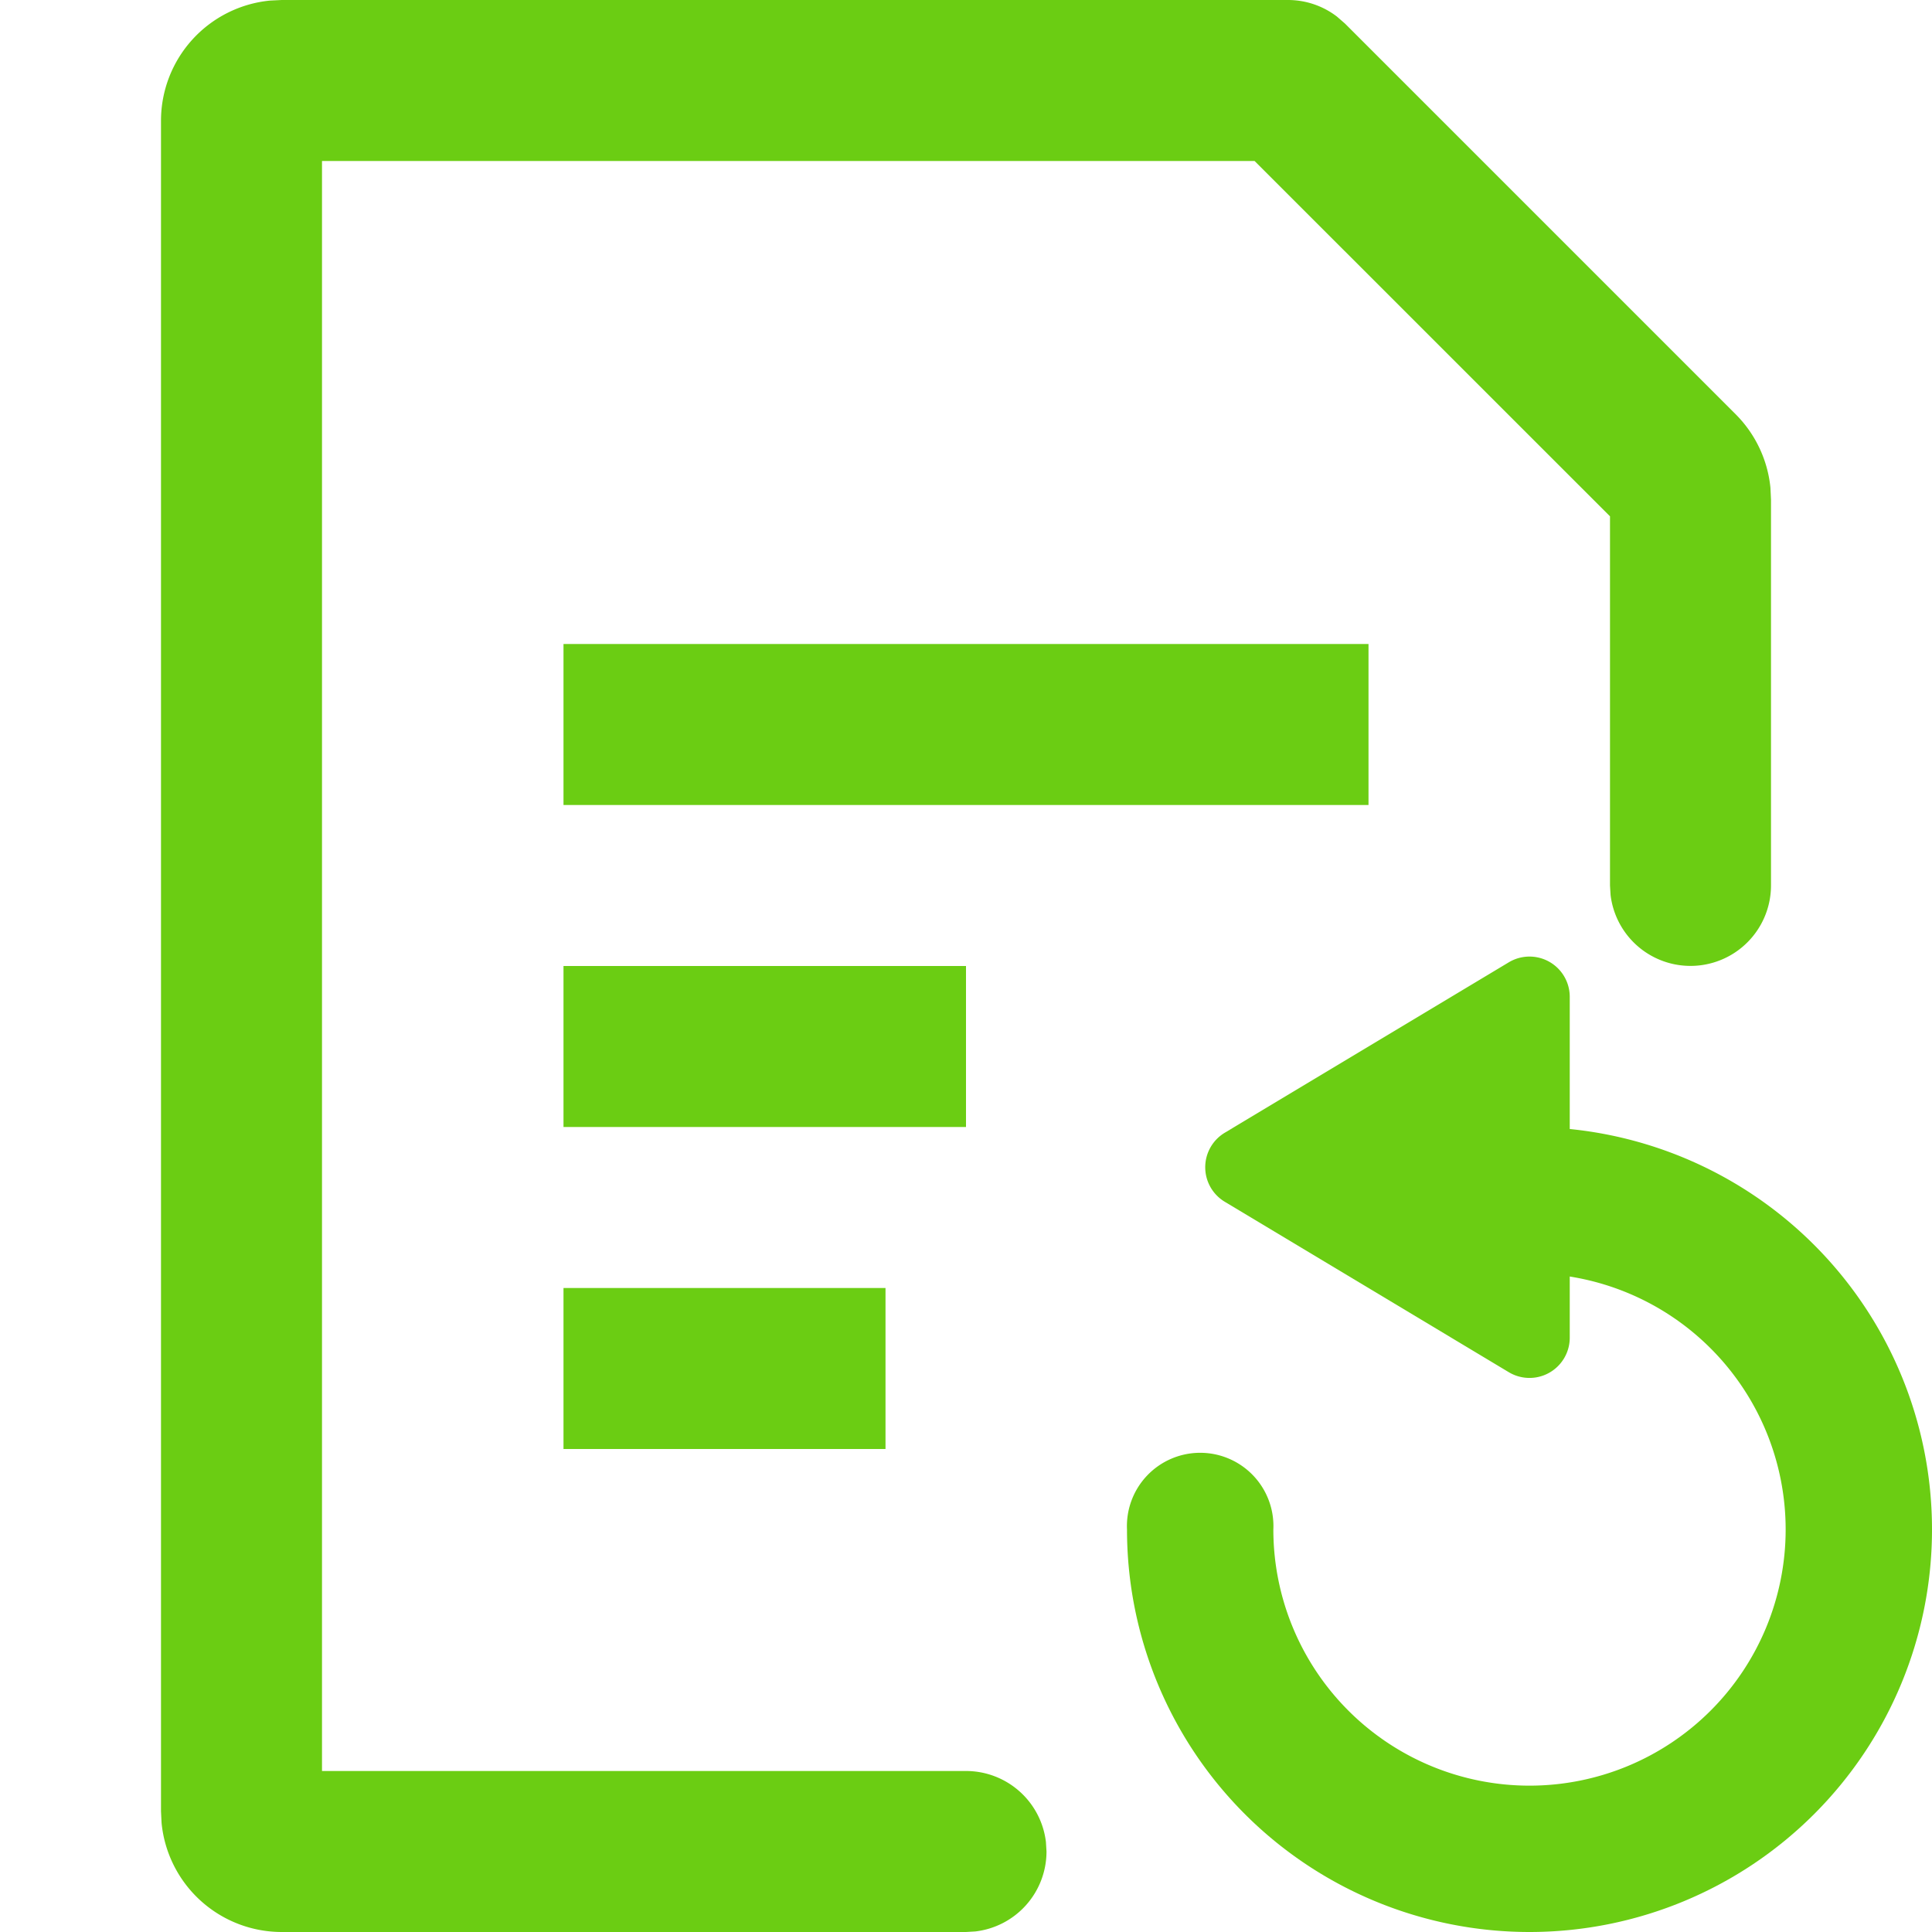
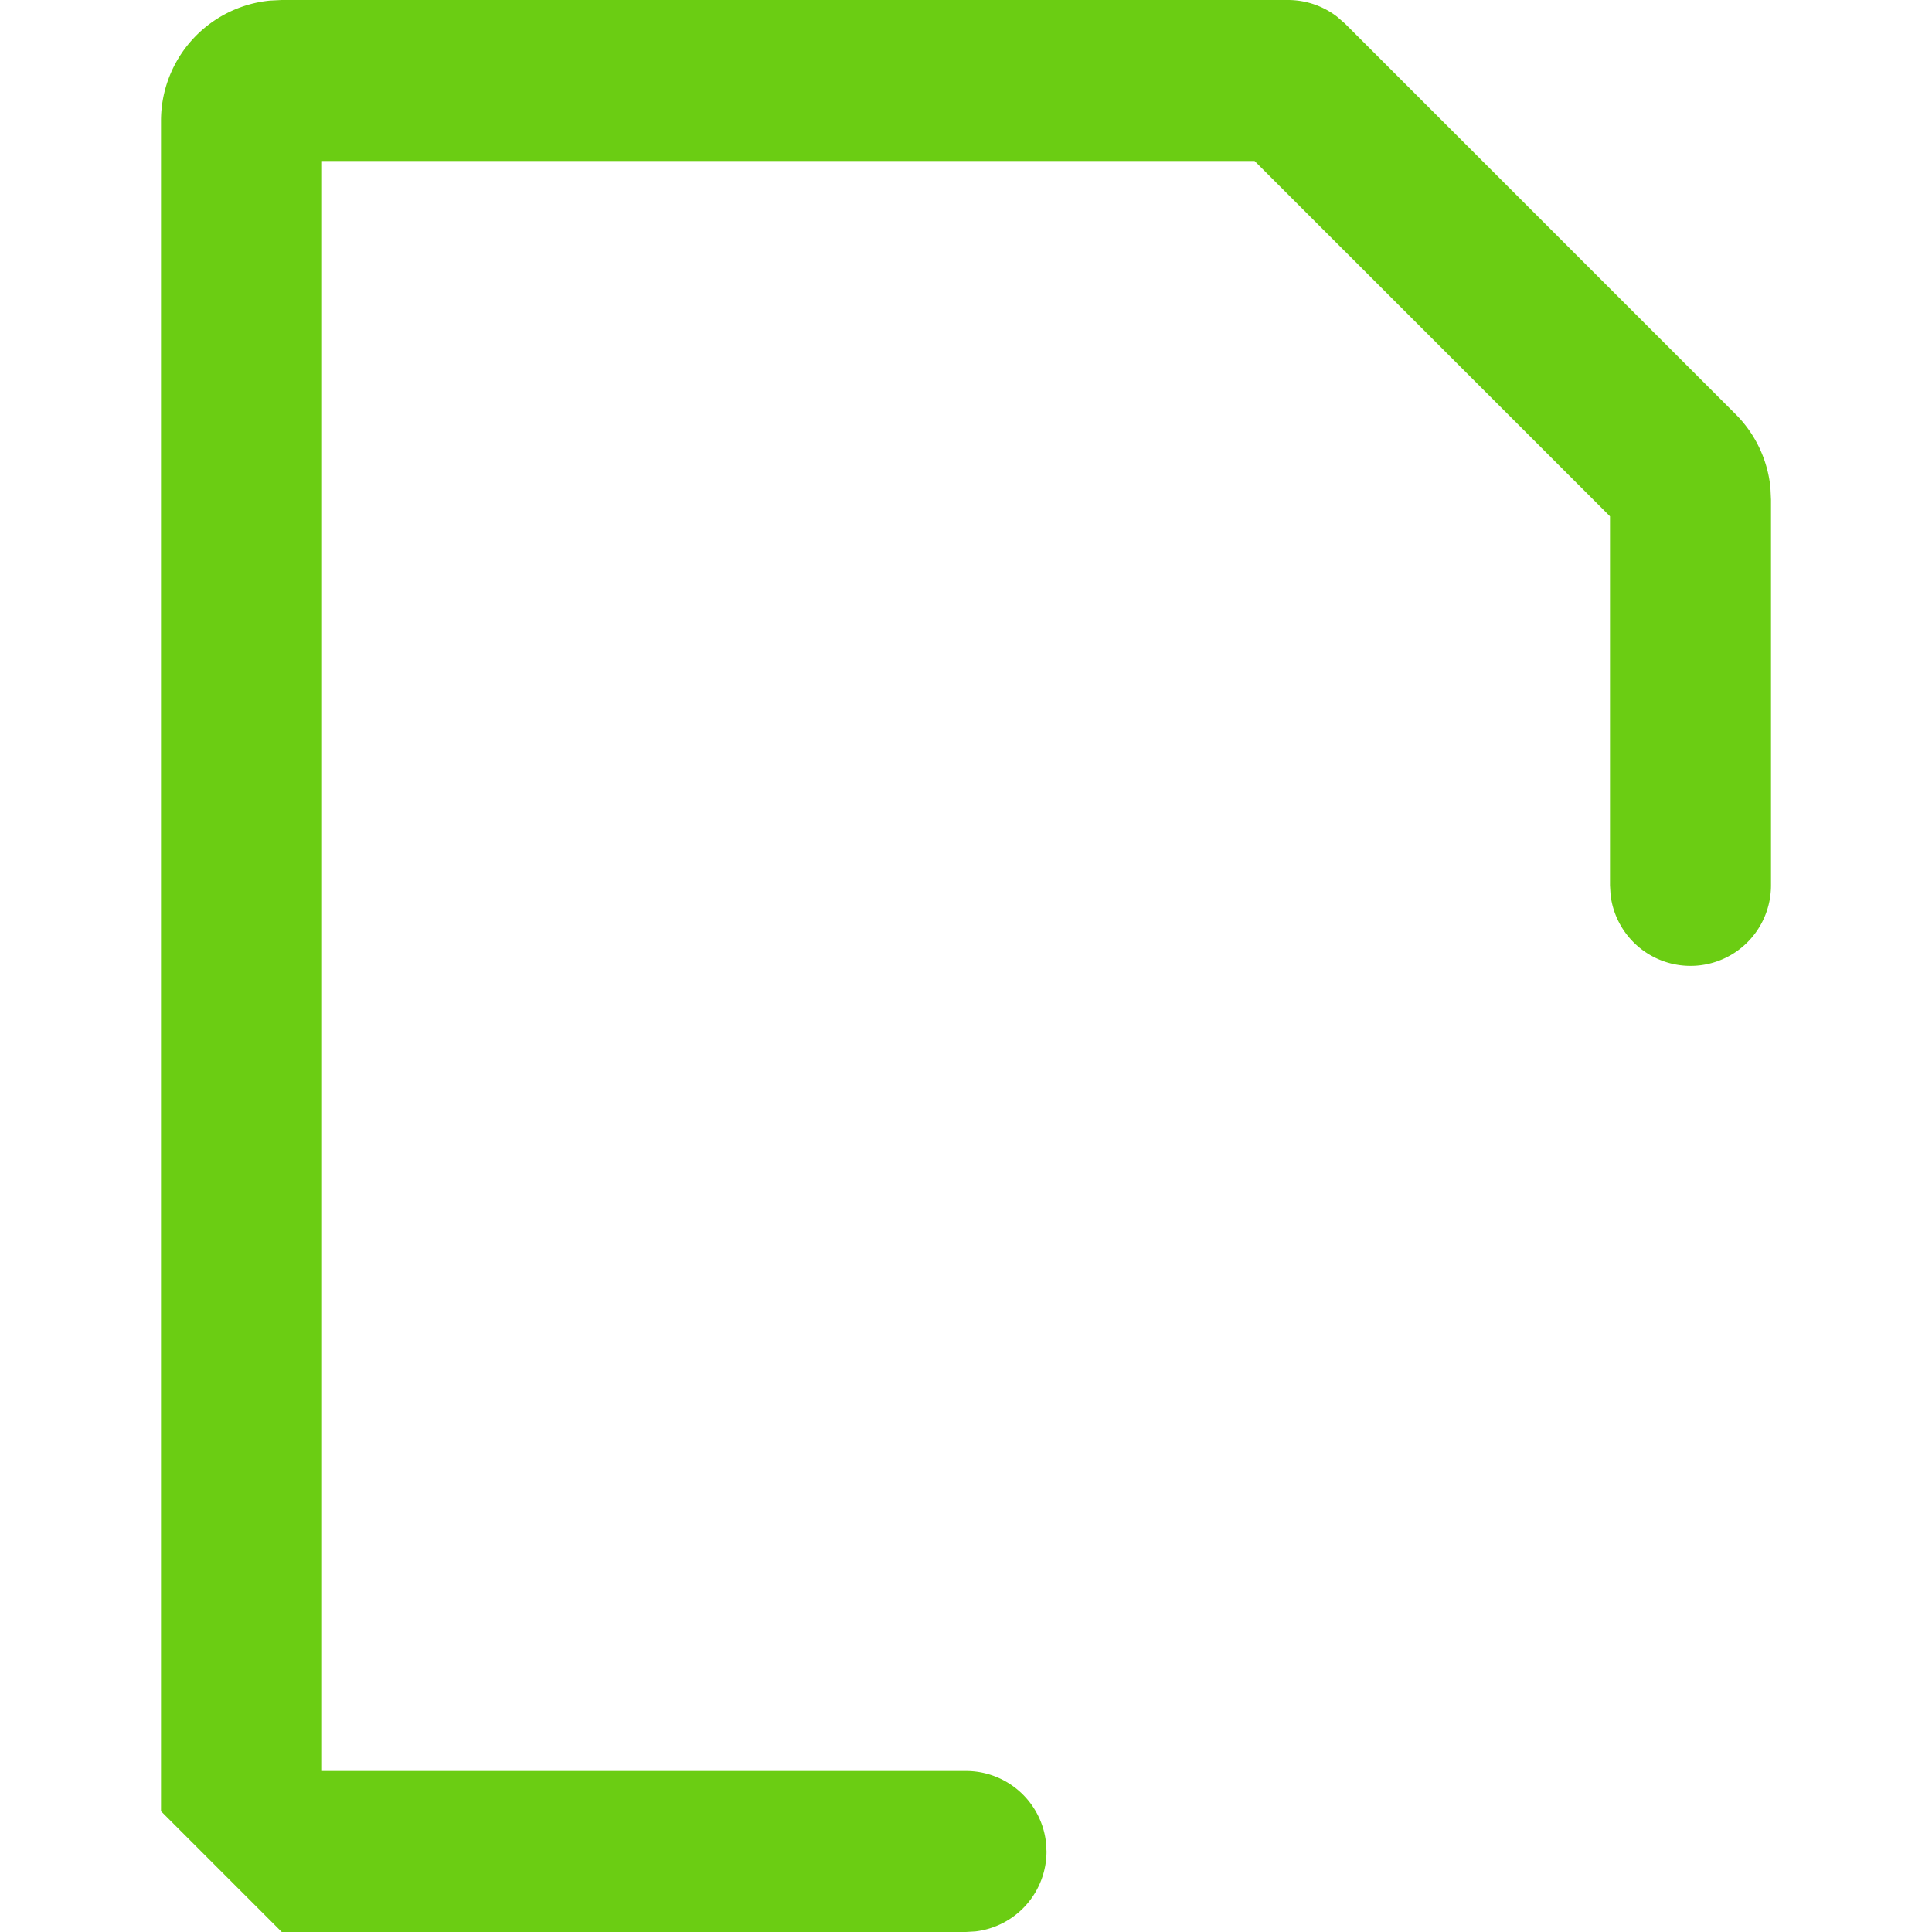
<svg xmlns="http://www.w3.org/2000/svg" t="1723025414500" class="icon" viewBox="0 0 1024 1024" version="1.1" p-id="47686" width="200" height="200">
-   <path d="M810.667 597.333a213.333 213.333 0 1 1-213.333 213.333 38.827 38.827 0 1 1 77.568 0A135.765 135.765 0 1 0 810.667 674.901 38.827 38.827 0 0 1 810.667 597.333z" fill="#6BCD13" p-id="47687" />
-   <path d="M649.173 600.363l150.528-90.325a21.333 21.333 0 0 1 32.299 18.347v180.608a21.333 21.333 0 0 1-32.299 18.304l-150.528-90.325a21.333 21.333 0 0 1 0-36.608z" fill="#6BCD13" p-id="47688" />
-   <path d="M682.667 0a42.667 42.667 0 0 1 25.941 8.789l4.267 3.712 207.061 207.061a64 64 0 0 1 18.432 38.955l0.299 6.315V469.333a42.667 42.667 0 0 1-85.035 4.992L853.333 469.333V273.664L664.96 85.333H170.667v853.333h341.333a42.667 42.667 0 0 1 42.368 37.675L554.667 981.333a42.667 42.667 0 0 1-37.675 42.368L512 1024H149.333a64 64 0 0 1-63.701-57.856L85.333 960v-896A64 64 0 0 1 143.189 0.299L149.333 0H682.667z" fill="#6BCD13" p-id="47689" />
-   <path d="M298.667 512h213.333v85.333H298.667zM298.667 341.333h426.667v85.333H298.667zM298.667 682.667h170.667v85.333H298.667z" fill="#6BCD13" p-id="47690" />
+   <path d="M682.667 0a42.667 42.667 0 0 1 25.941 8.789l4.267 3.712 207.061 207.061a64 64 0 0 1 18.432 38.955l0.299 6.315V469.333a42.667 42.667 0 0 1-85.035 4.992L853.333 469.333V273.664L664.96 85.333H170.667v853.333h341.333a42.667 42.667 0 0 1 42.368 37.675L554.667 981.333a42.667 42.667 0 0 1-37.675 42.368L512 1024H149.333L85.333 960v-896A64 64 0 0 1 143.189 0.299L149.333 0H682.667z" fill="#6BCD13" p-id="47689" />
</svg>